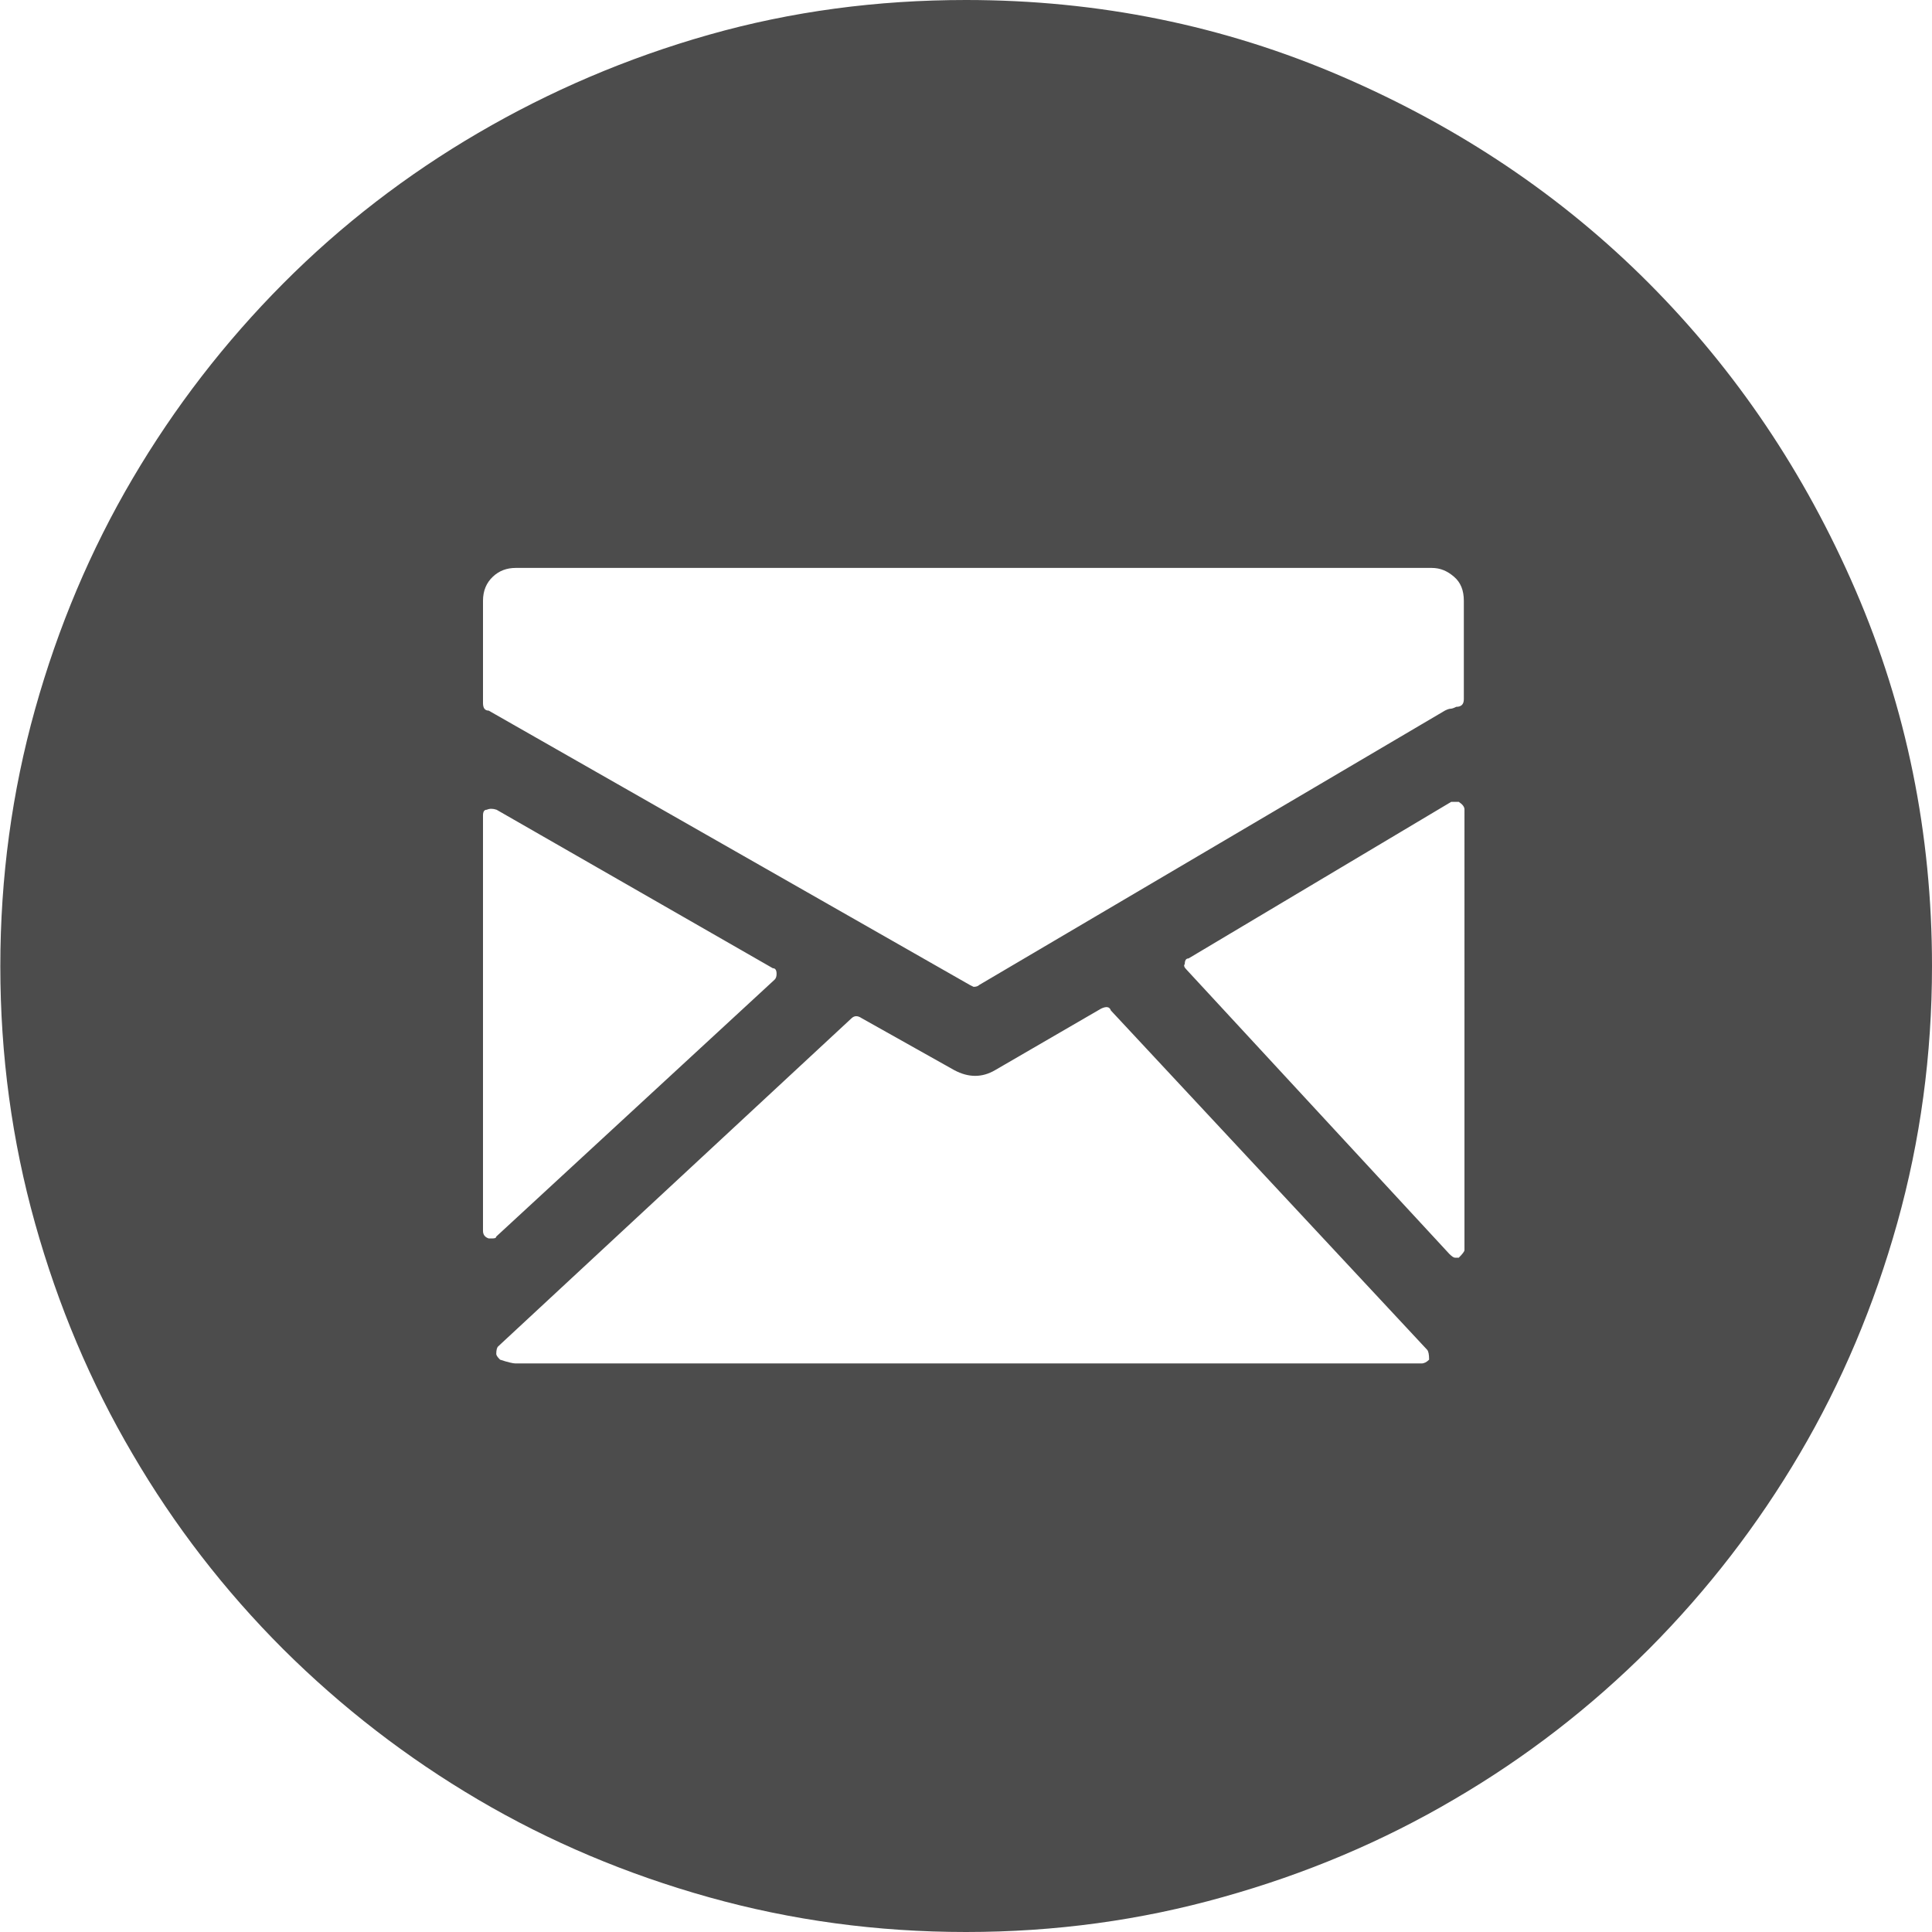
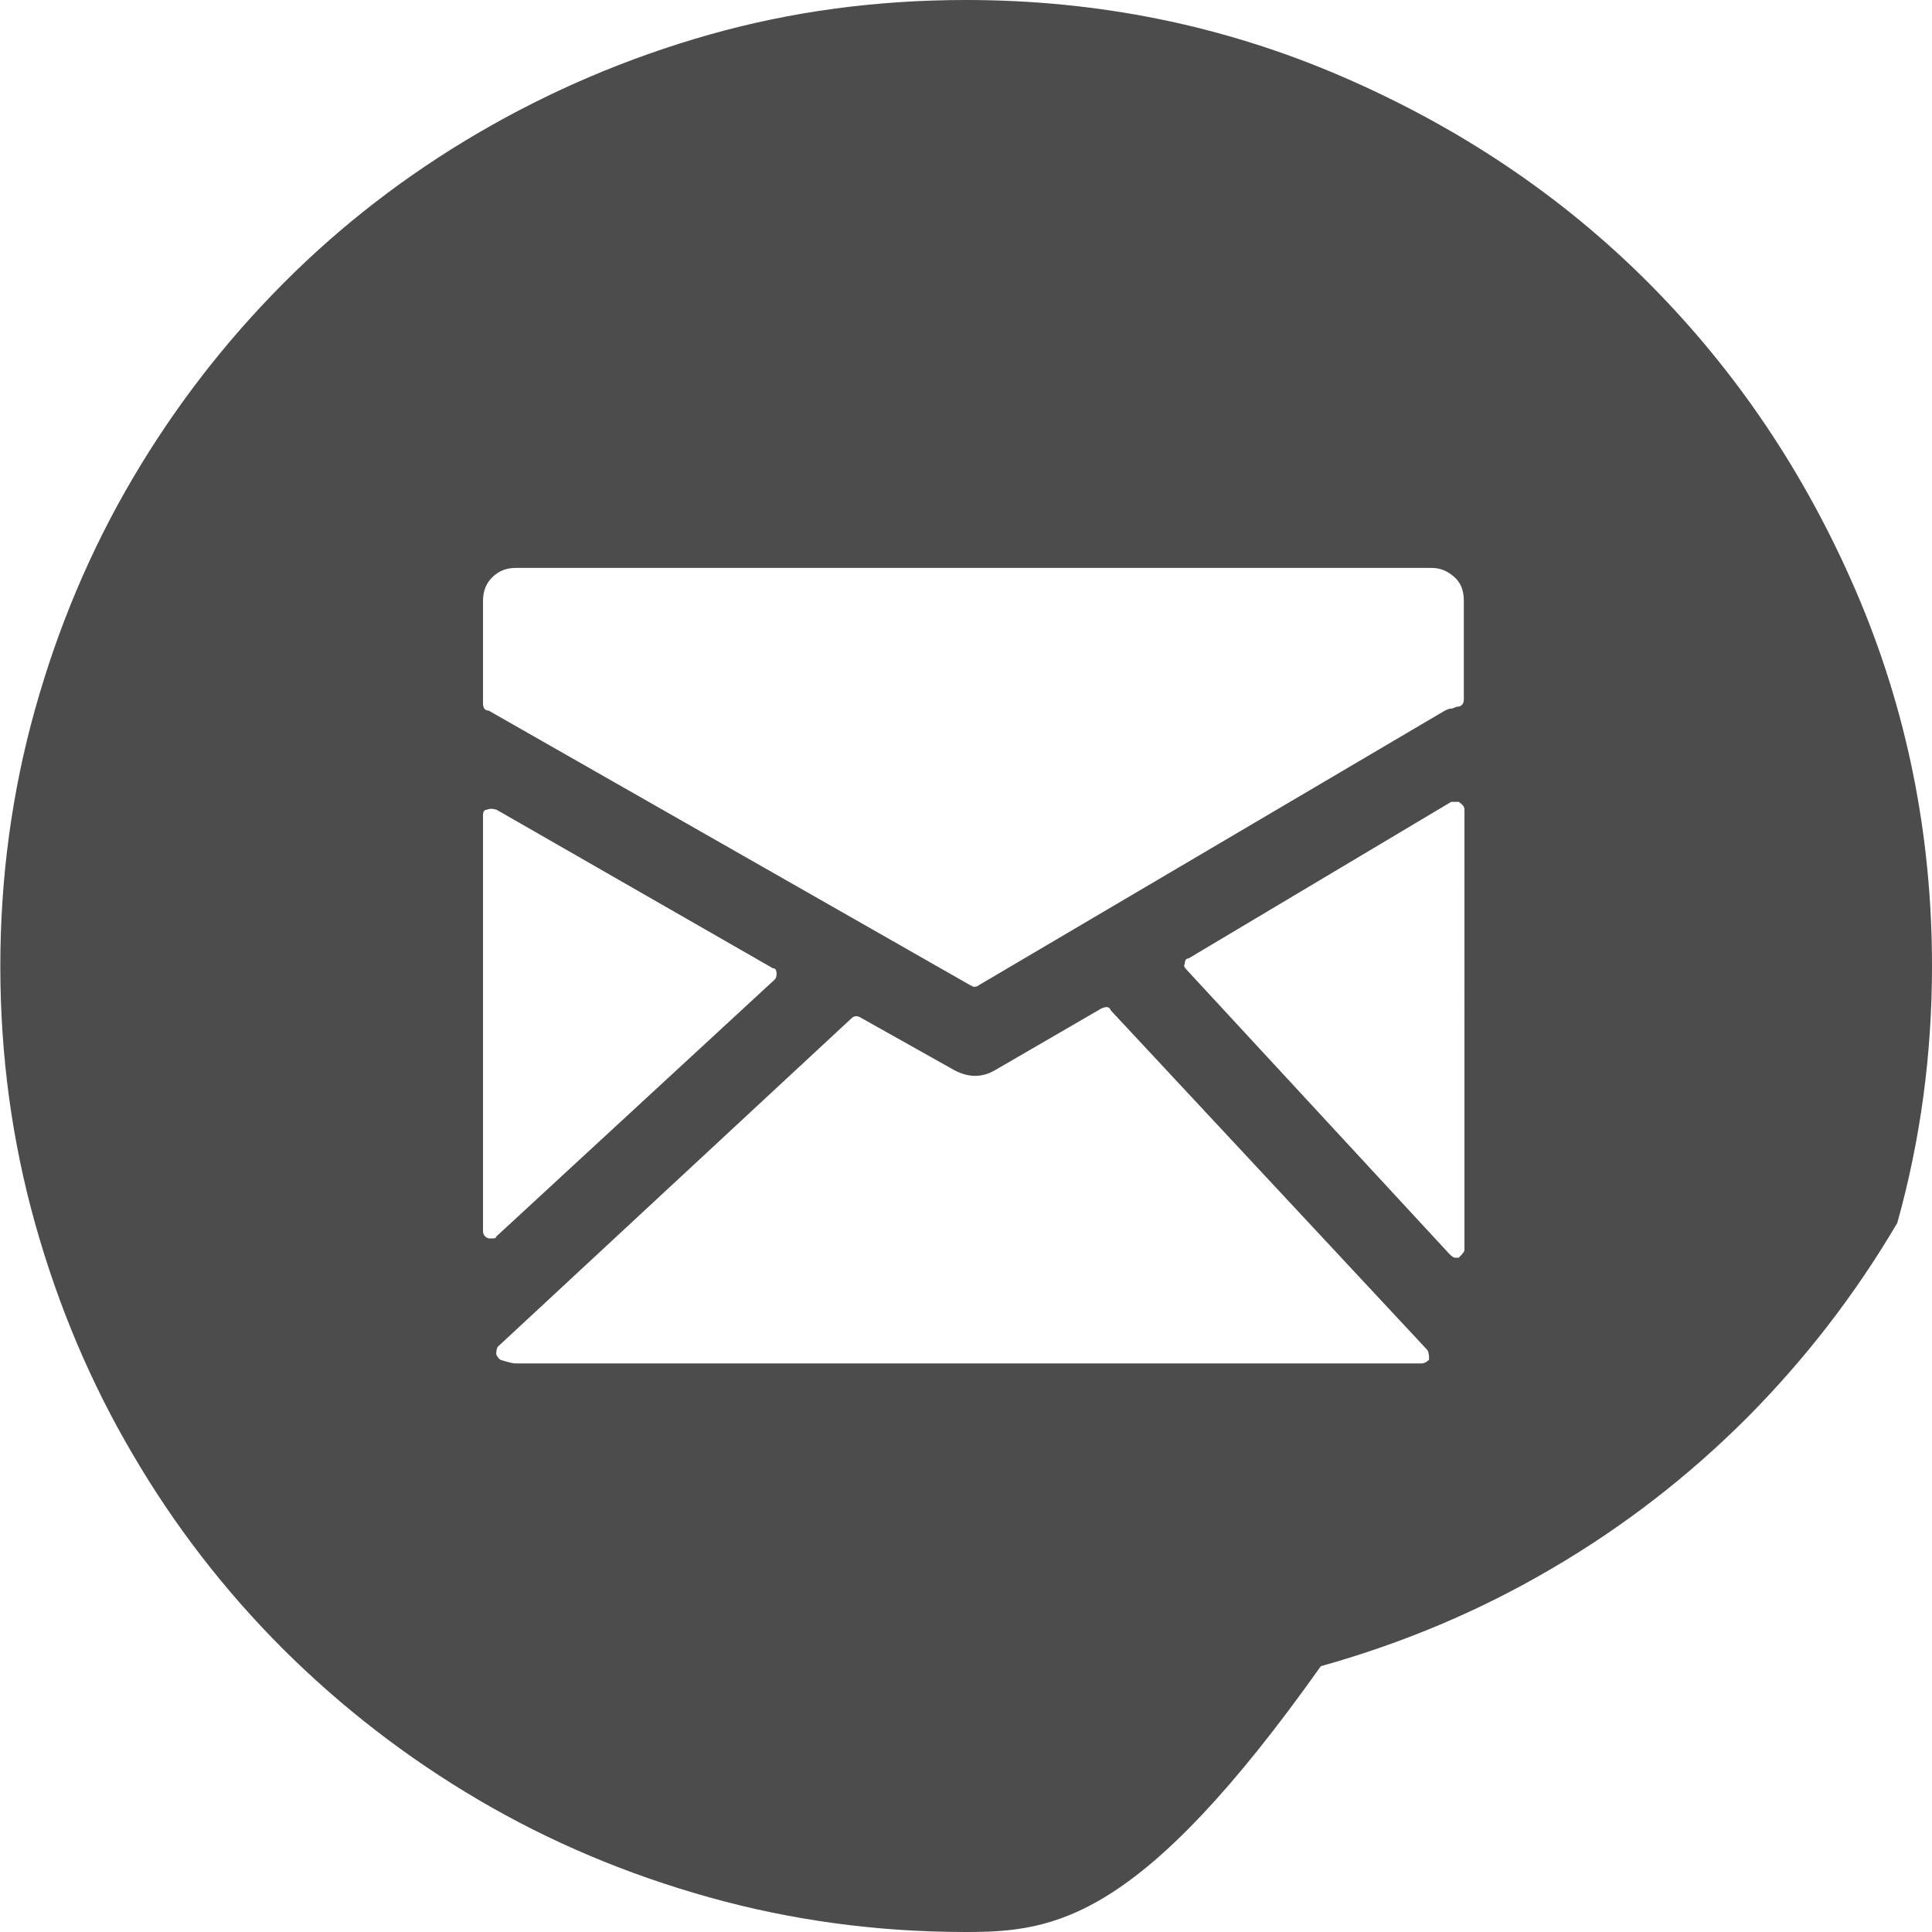
<svg xmlns="http://www.w3.org/2000/svg" version="1.1" id="Capa_1" x="0px" y="0px" viewBox="-173 -26 612 612" style="enable-background:new -173 -26 612 612;" xml:space="preserve">
  <style type="text/css">
	.st0{fill:#4C4C4C;}
</style>
  <g>
    <g>
-       <path class="st0" d="M133,586c-28.2,0-55.3-3.7-81.4-11c-26.1-7.3-50.5-17.6-73.1-30.9s-43.2-29.2-61.8-47.7    c-18.6-18.6-34.5-39.2-47.7-61.8c-13.3-22.6-23.6-47-30.9-73.1c-7.3-26.1-11-53.2-11-81.4s3.7-55.3,11-81.4    c7.3-26.1,17.6-50.5,30.9-73.1c13.3-22.6,29.2-43.2,47.7-61.8s39.2-34.5,61.8-47.7S25.5-7.6,51.6-15s53.2-11,81.4-11    c42,0,81.7,8.1,119,24.2s69.8,37.9,97.3,65.5s49.4,60,65.5,97.3S439,238,439,280c0,28.2-3.7,55.3-11,81.4    c-7.3,26.1-17.6,50.5-30.9,73.1c-13.3,22.6-29.2,43.2-47.7,61.8c-18.6,18.6-39.2,34.5-61.8,47.7c-22.6,13.3-47,23.6-73.1,30.9    C188.3,582.3,161.2,586,133,586z M280.5,153.9H-9.6c-2.9,0-5.3,0.9-7.3,2.8s-3.1,4.4-3.1,7.6v32.4c0,1.6,0.6,2.4,1.8,2.4    l152.4,86.9l1.2,0.6c0.8,0,1.4-0.2,1.8-0.6l147.5-86.9c0.8-0.4,1.4-0.6,1.8-0.6c0.4,0,1-0.2,1.8-0.6c1.6,0,2.4-0.8,2.4-2.4v-31.2    c0-3.3-1-5.8-3.1-7.6S283.3,153.9,280.5,153.9z M72.4,284.3c0.4-0.4,0.6-1,0.6-1.8c0-1.2-0.4-1.8-1.2-1.8l-87.5-50.2    c-1.2-0.4-2.2-0.4-3.1,0c-0.8,0-1.2,0.6-1.2,1.8v131.6c0,1.2,0.6,2,1.8,2.4h1.2c0.8,0,1.2-0.2,1.2-0.6L72.4,284.3z M178.9,294.1    c-0.4-1.2-1.4-1.4-3.1-0.6L142.2,313c-4.1,2.4-8.4,2.4-12.9,0l-29.4-16.5c-1.2-0.8-2.2-0.8-3.1,0l-112,104    c-0.4,0.4-0.6,1.2-0.6,2.4c0,0.4,0.4,1,1.2,1.8c2.4,0.8,4.1,1.2,4.9,1.2h287c0.8,0,1.6-0.4,2.4-1.2c0-1.6-0.2-2.6-0.6-3.1    L178.9,294.1z M289.1,228h-2.4l-83.2,49.6c-0.8,0-1.2,0.6-1.2,1.8c-0.4,0.4-0.2,1,0.6,1.8l83.2,90c0.8,0.8,1.4,1.2,1.8,1.2h1.2    c1.2-1.2,1.8-2,1.8-2.4V230.4C290.9,229.6,290.3,228.8,289.1,228z" />
+       <path class="st0" d="M133,586c-28.2,0-55.3-3.7-81.4-11c-26.1-7.3-50.5-17.6-73.1-30.9s-43.2-29.2-61.8-47.7    c-18.6-18.6-34.5-39.2-47.7-61.8c-13.3-22.6-23.6-47-30.9-73.1c-7.3-26.1-11-53.2-11-81.4s3.7-55.3,11-81.4    c7.3-26.1,17.6-50.5,30.9-73.1c13.3-22.6,29.2-43.2,47.7-61.8s39.2-34.5,61.8-47.7S25.5-7.6,51.6-15s53.2-11,81.4-11    c42,0,81.7,8.1,119,24.2s69.8,37.9,97.3,65.5s49.4,60,65.5,97.3S439,238,439,280c0,28.2-3.7,55.3-11,81.4    c-13.3,22.6-29.2,43.2-47.7,61.8c-18.6,18.6-39.2,34.5-61.8,47.7c-22.6,13.3-47,23.6-73.1,30.9    C188.3,582.3,161.2,586,133,586z M280.5,153.9H-9.6c-2.9,0-5.3,0.9-7.3,2.8s-3.1,4.4-3.1,7.6v32.4c0,1.6,0.6,2.4,1.8,2.4    l152.4,86.9l1.2,0.6c0.8,0,1.4-0.2,1.8-0.6l147.5-86.9c0.8-0.4,1.4-0.6,1.8-0.6c0.4,0,1-0.2,1.8-0.6c1.6,0,2.4-0.8,2.4-2.4v-31.2    c0-3.3-1-5.8-3.1-7.6S283.3,153.9,280.5,153.9z M72.4,284.3c0.4-0.4,0.6-1,0.6-1.8c0-1.2-0.4-1.8-1.2-1.8l-87.5-50.2    c-1.2-0.4-2.2-0.4-3.1,0c-0.8,0-1.2,0.6-1.2,1.8v131.6c0,1.2,0.6,2,1.8,2.4h1.2c0.8,0,1.2-0.2,1.2-0.6L72.4,284.3z M178.9,294.1    c-0.4-1.2-1.4-1.4-3.1-0.6L142.2,313c-4.1,2.4-8.4,2.4-12.9,0l-29.4-16.5c-1.2-0.8-2.2-0.8-3.1,0l-112,104    c-0.4,0.4-0.6,1.2-0.6,2.4c0,0.4,0.4,1,1.2,1.8c2.4,0.8,4.1,1.2,4.9,1.2h287c0.8,0,1.6-0.4,2.4-1.2c0-1.6-0.2-2.6-0.6-3.1    L178.9,294.1z M289.1,228h-2.4l-83.2,49.6c-0.8,0-1.2,0.6-1.2,1.8c-0.4,0.4-0.2,1,0.6,1.8l83.2,90c0.8,0.8,1.4,1.2,1.8,1.2h1.2    c1.2-1.2,1.8-2,1.8-2.4V230.4C290.9,229.6,290.3,228.8,289.1,228z" />
    </g>
  </g>
</svg>